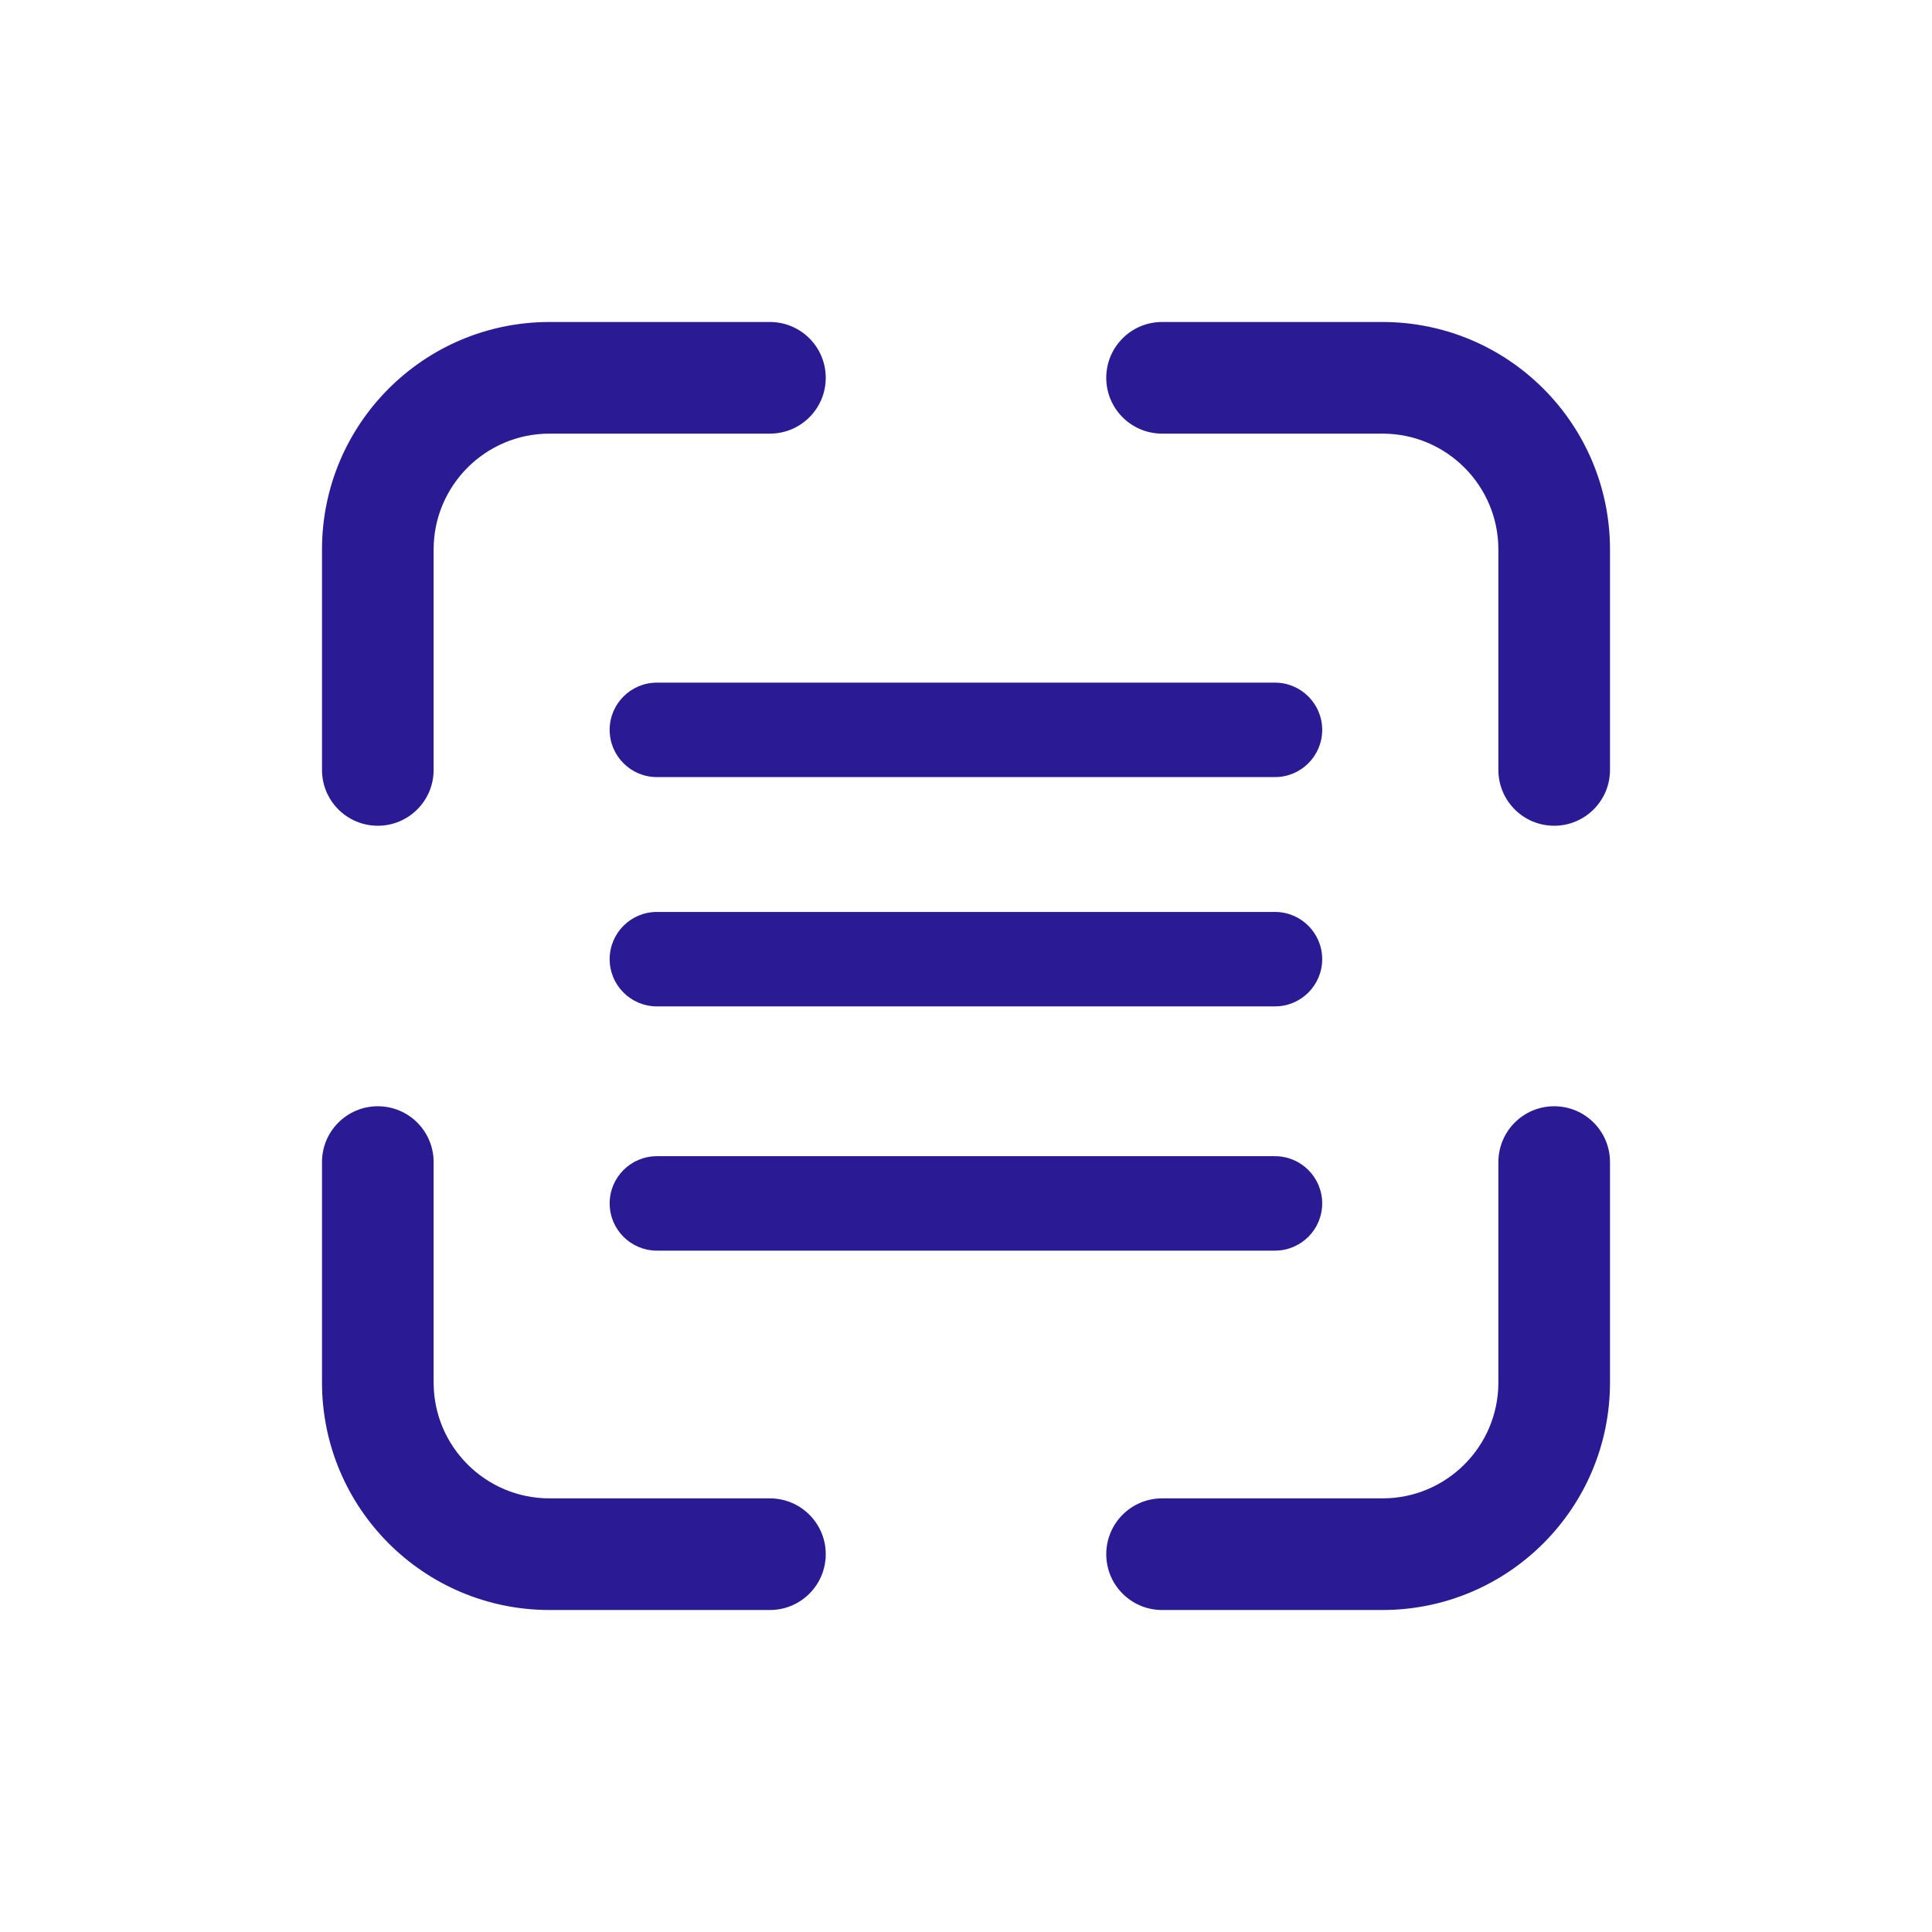
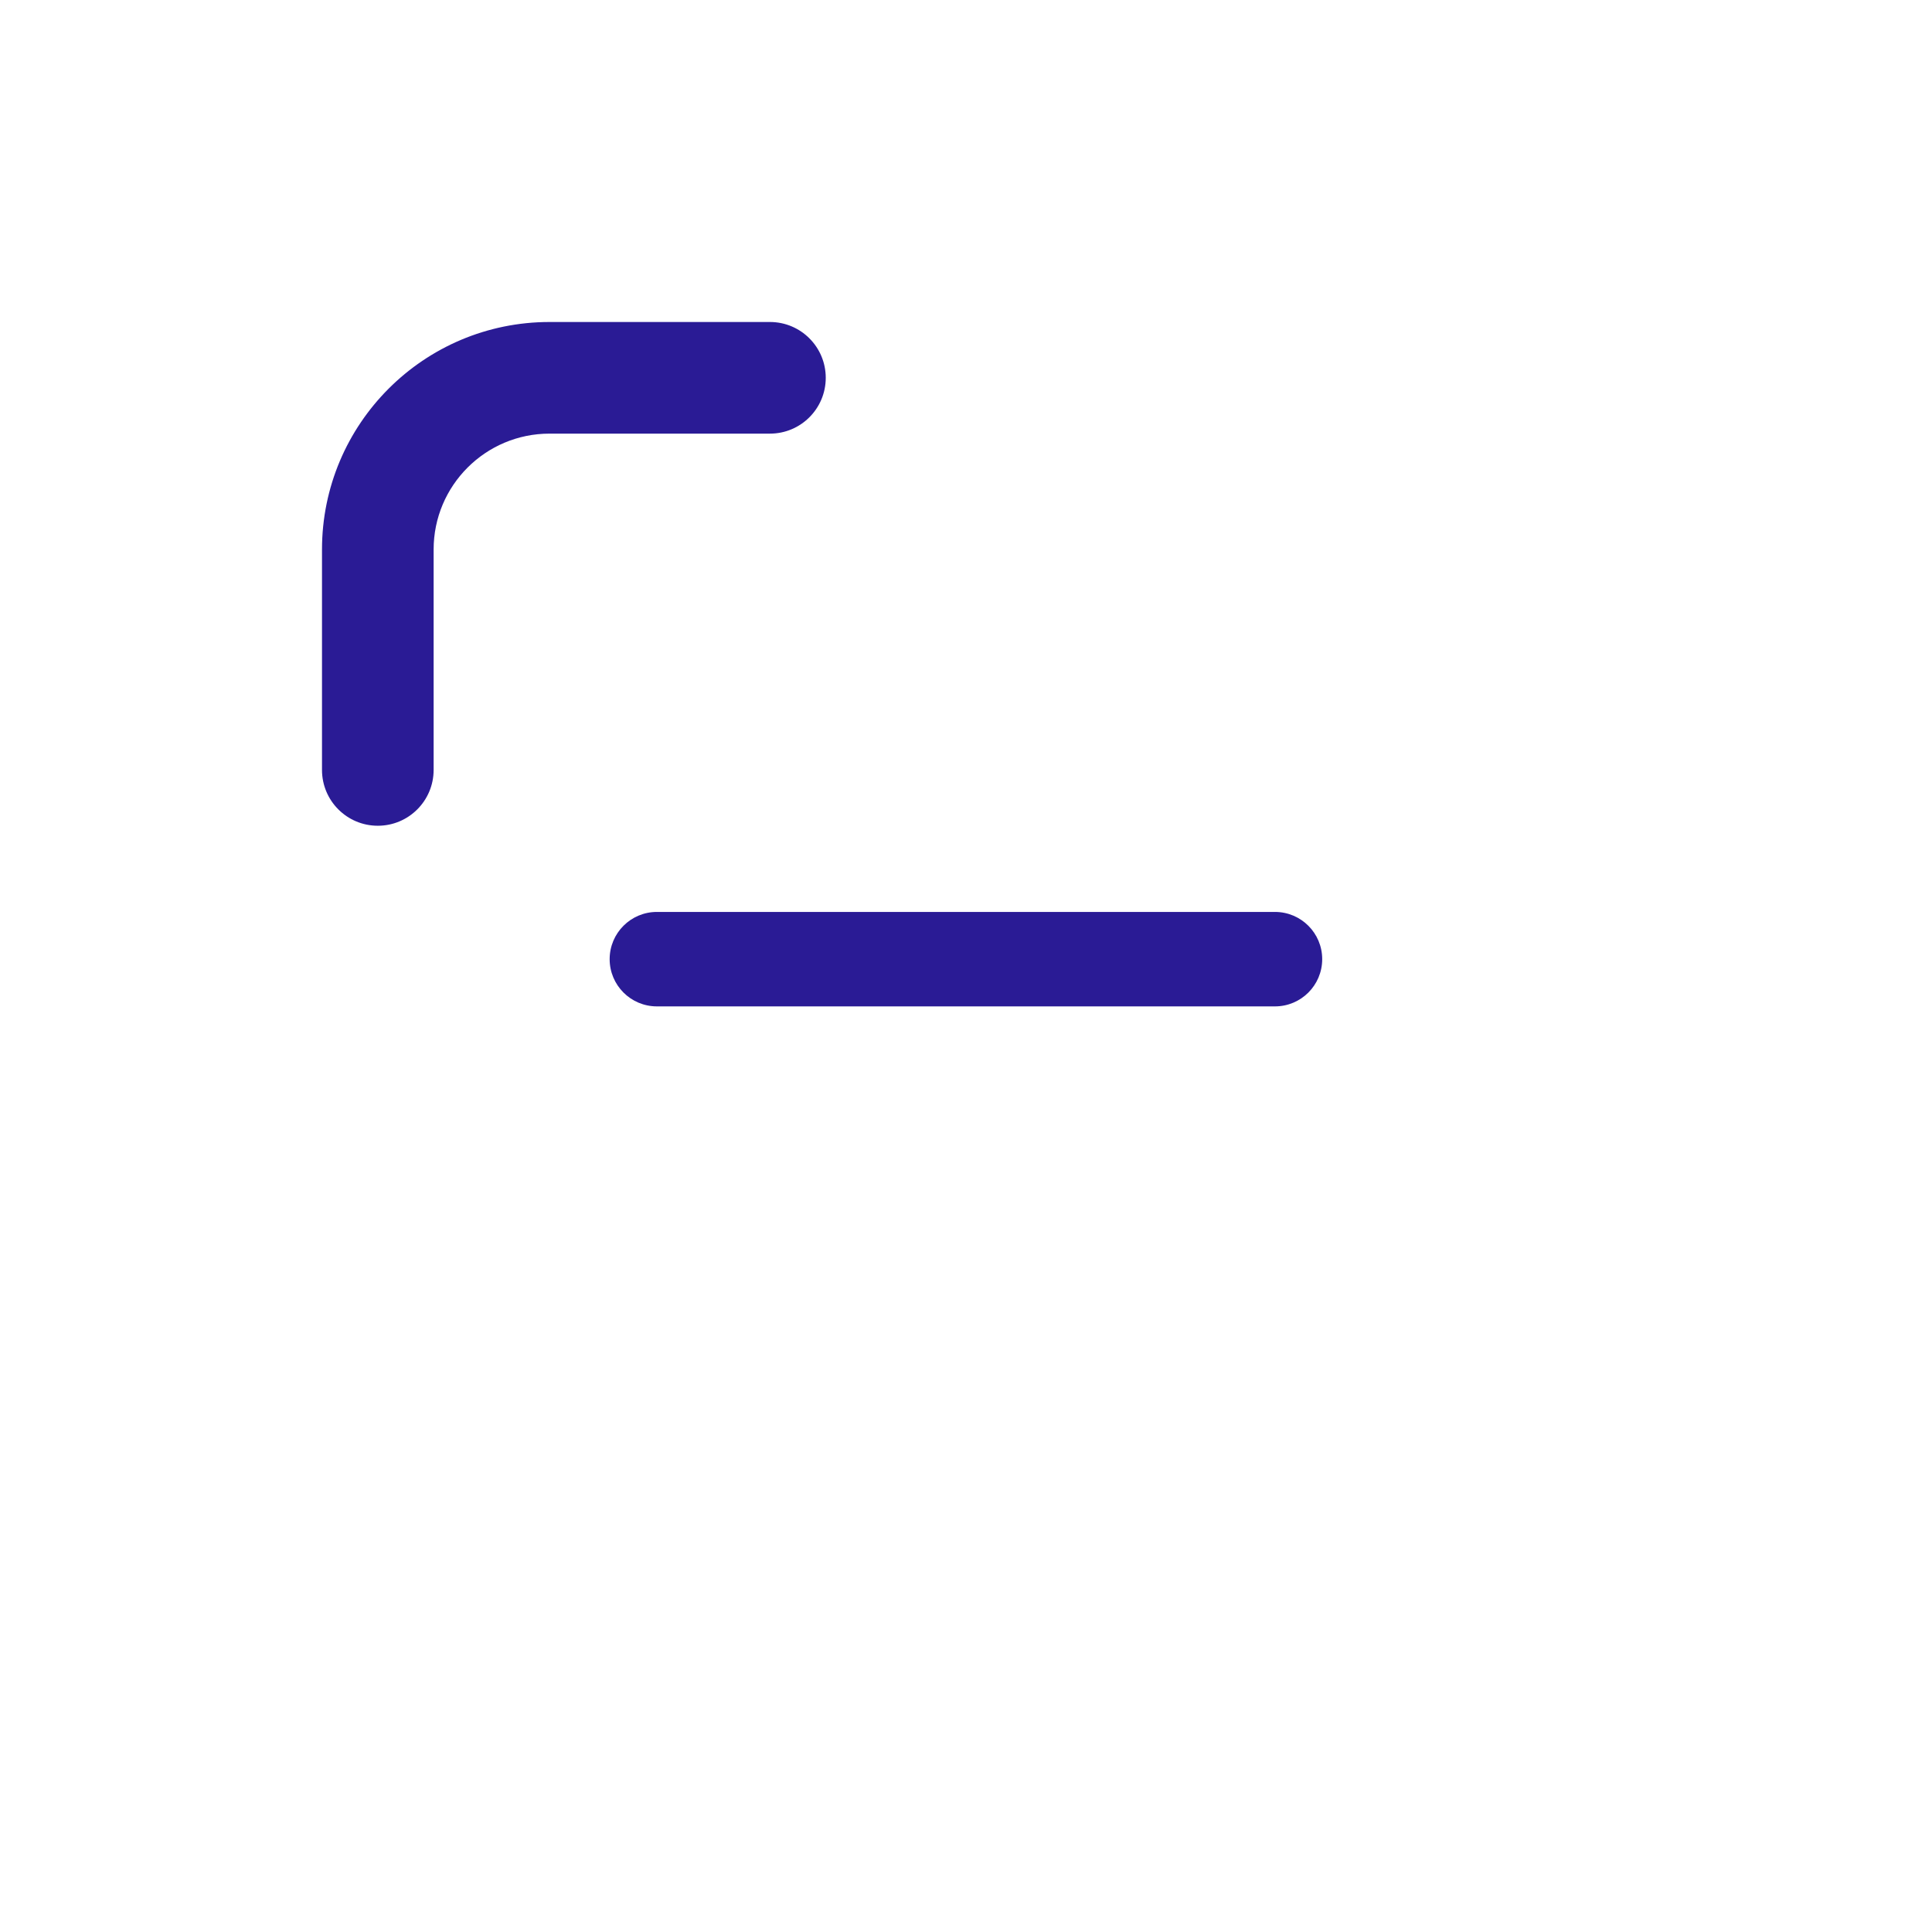
<svg xmlns="http://www.w3.org/2000/svg" fill="none" height="450" viewBox="0 0 450 450" width="450">
  <g clip-rule="evenodd" fill="#2a1b95" fill-rule="evenodd">
-     <path d="m142 170c0-6.075 4.925-11 11-11h143.966c6.075 0 11 4.925 11 11s-4.925 11-11 11h-143.966c-6.075 0-11-4.925-11-11z" />
    <path d="m142 223.407c0-6.075 4.925-11 11-11h143.966c6.075 0 11 4.925 11 11s-4.925 11-11 11h-143.966c-6.075 0-11-4.925-11-11z" />
-     <path d="m142 280.297c0-6.075 4.925-11 11-11h143.966c6.076 0 11 4.925 11 11s-4.924 11-11 11h-143.966c-6.075 0-11-4.925-11-11z" />
    <path d="m128 101c-14.912 0-27 12.088-27 27v51.333c0 7.18-5.82 13-13 13s-13-5.82-13-13v-51.333c0-29.271 23.729-53 53-53h51.333c7.18 0 13 5.82 13 13s-5.82 13-13 13z" />
-     <path d="m322 349c14.912 0 27-12.088 27-27v-51.333c0-7.18 5.82-13 13-13s13 5.82 13 13v51.333c0 29.271-23.729 53-53 53h-51.333c-7.18 0-13-5.82-13-13s5.82-13 13-13z" />
-     <path d="m349 128c0-14.912-12.088-27-27-27h-51.333c-7.18 0-13-5.82-13-13s5.82-13 13-13h51.333c29.271 0 53 23.729 53 53v51.333c0 7.18-5.82 13-13 13s-13-5.82-13-13z" />
-     <path d="m101 322c0 14.912 12.088 27 27 27h51.333c7.18 0 13 5.82 13 13s-5.82 13-13 13h-51.333c-29.271 0-53-23.729-53-53v-51.333c0-7.18 5.82-13 13-13s13 5.82 13 13z" />
  </g>
</svg>